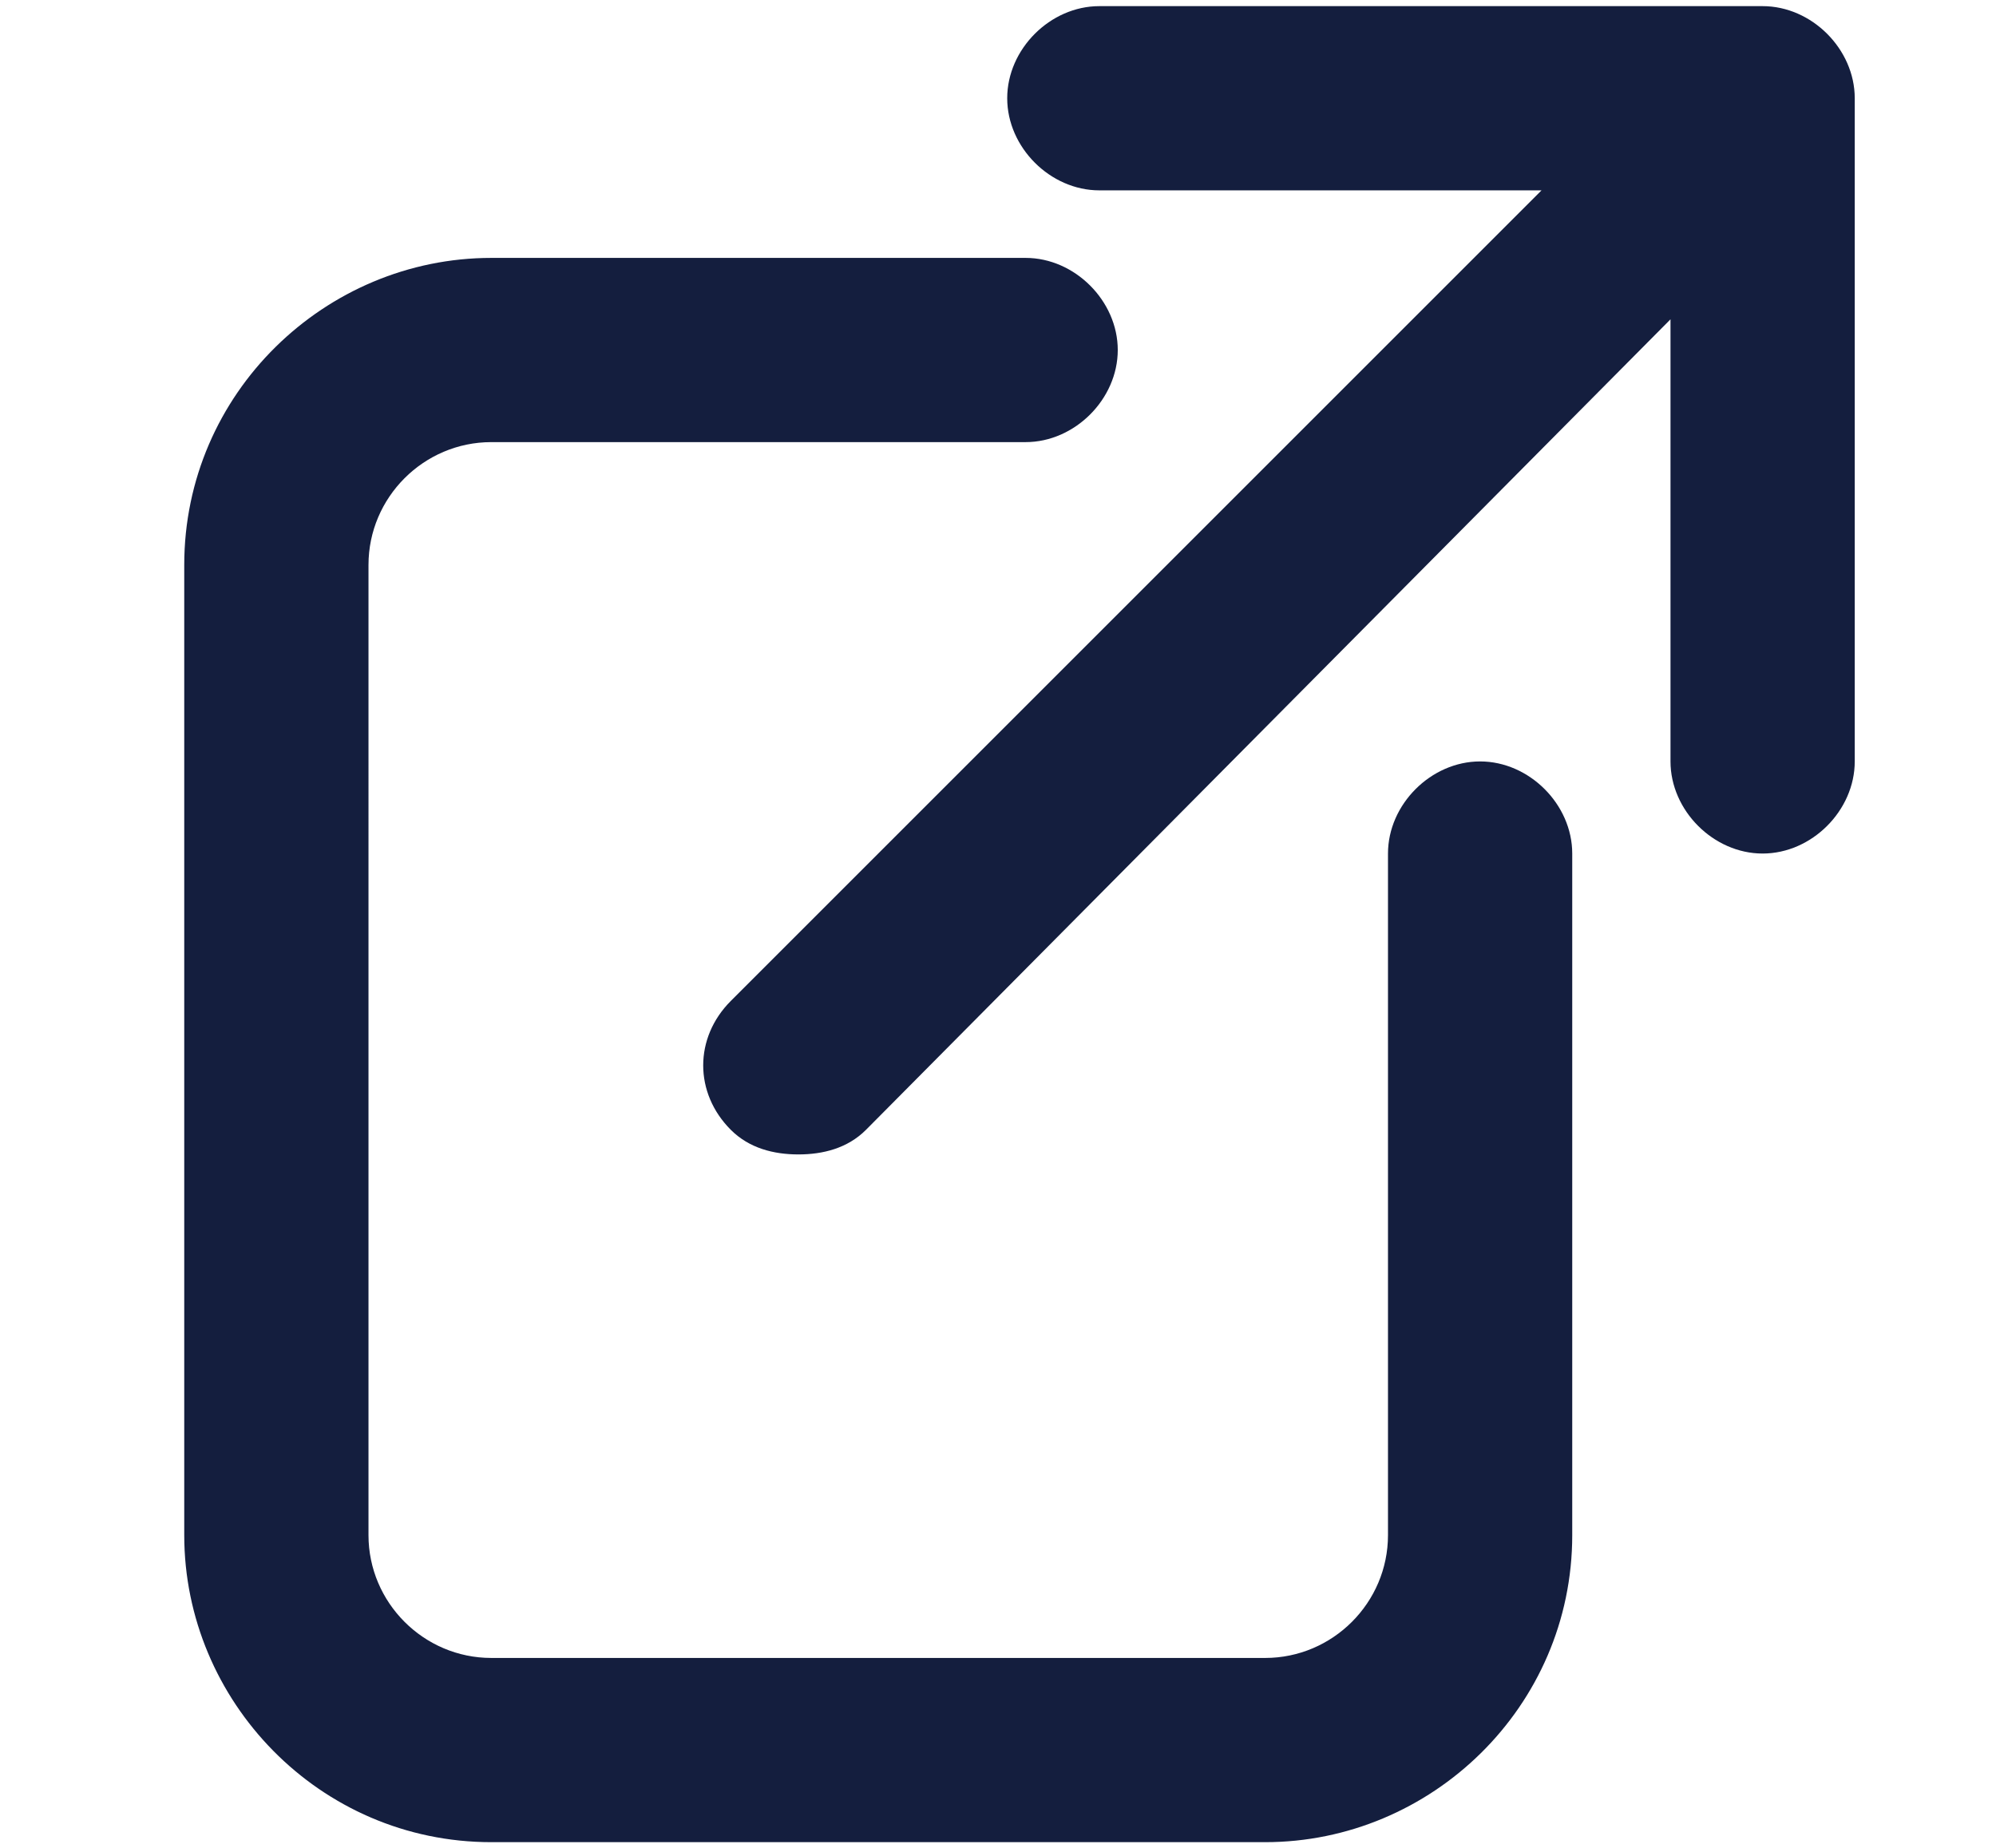
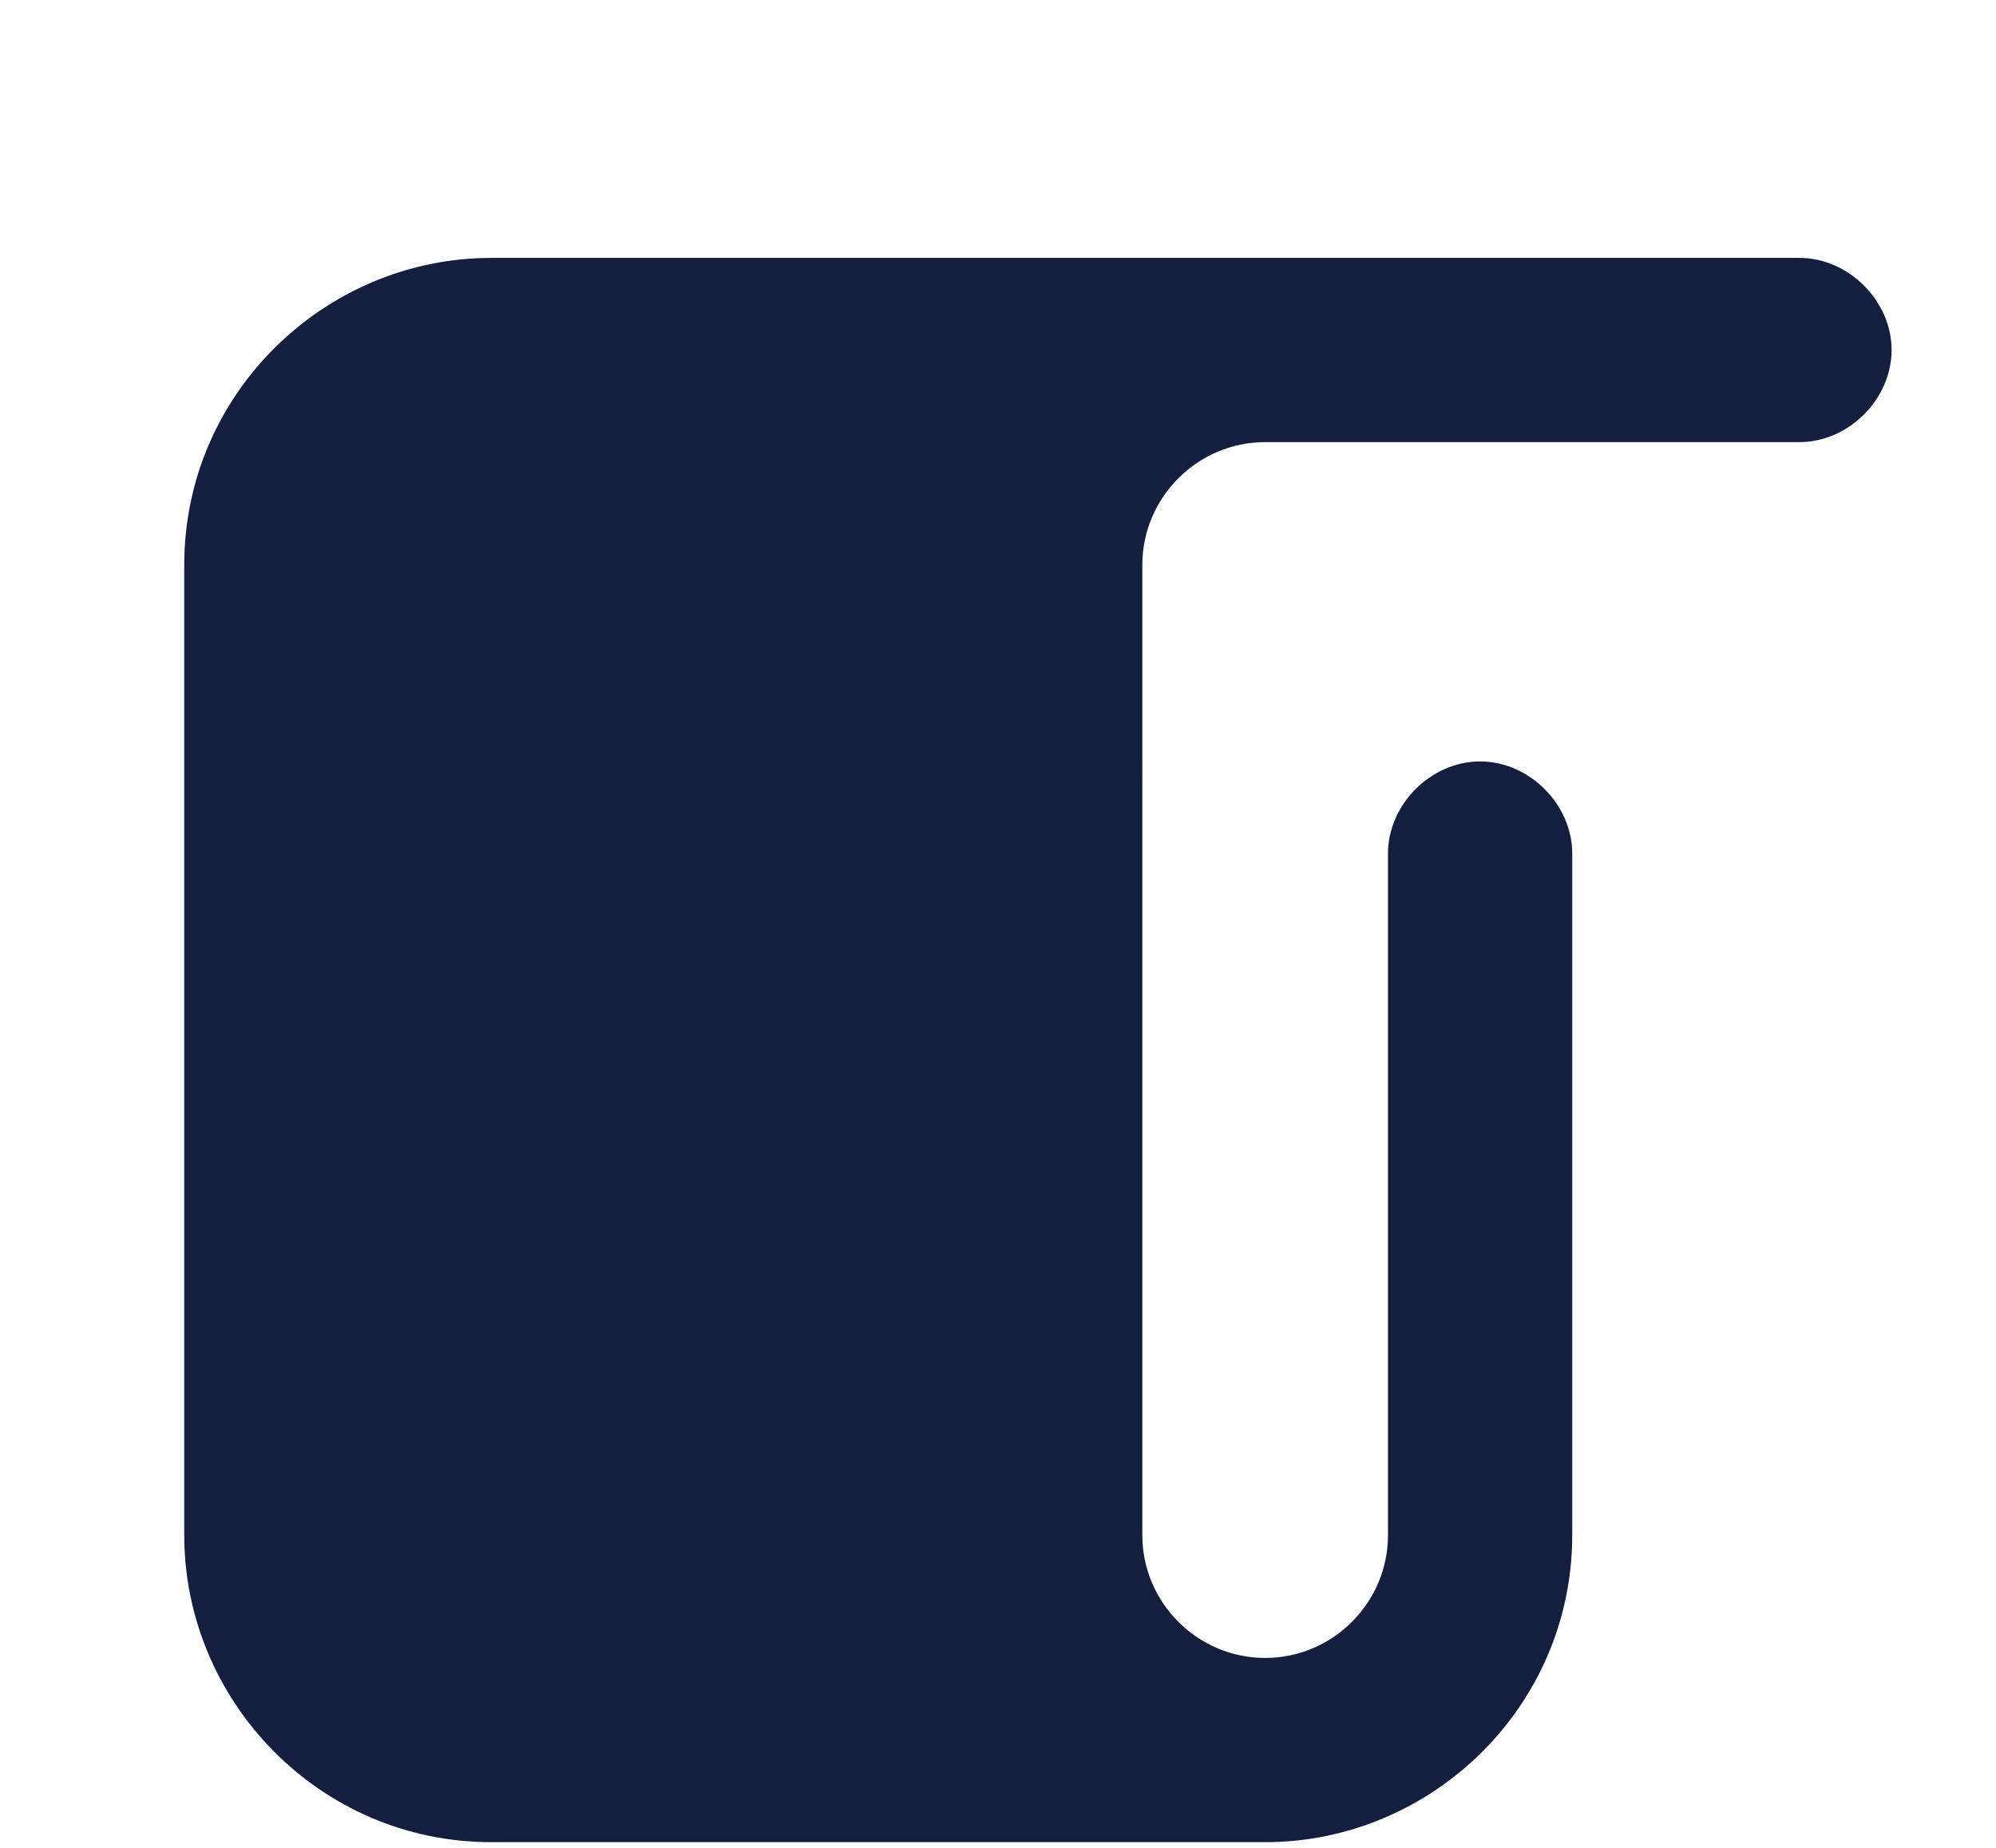
<svg xmlns="http://www.w3.org/2000/svg" version="1.1" id="Layer_1" x="0px" y="0px" viewBox="0 0 32.5 30.1" style="enable-background:new 0 0 32.5 30.1;" xml:space="preserve">
  <g>
-     <path style="fill:#141E3E;" d="M28.7,0.1H17.9c-0.8,0-1.5,0.7-1.5,1.5s0.7,1.5,1.5,1.5h7.2L11.9,16.3c-0.6,0.6-0.6,1.5,0,2.1   c0.3,0.3,0.7,0.4,1.1,0.4s0.8-0.1,1.1-0.4L27.2,5.2v7.2c0,0.8,0.7,1.5,1.5,1.5s1.5-0.7,1.5-1.5V1.6C30.2,0.8,29.5,0.1,28.7,0.1z" />
-     <path style="fill:#141E3E;" d="M24.1,12.4c-0.8,0-1.5,0.7-1.5,1.5V25c0,1.1-0.9,2-2,2H8c-1.1,0-2-0.9-2-2V9.2c0-1.1,0.9-2,2-2h8.7   c0.8,0,1.5-0.7,1.5-1.5s-0.7-1.5-1.5-1.5H8c-2.7,0-5,2.2-5,5V25c0,2.7,2.2,5,5,5h12.6c2.7,0,5-2.2,5-5V13.9   C25.6,13.1,24.9,12.4,24.1,12.4z" />
+     <path style="fill:#141E3E;" d="M24.1,12.4c-0.8,0-1.5,0.7-1.5,1.5V25c0,1.1-0.9,2-2,2c-1.1,0-2-0.9-2-2V9.2c0-1.1,0.9-2,2-2h8.7   c0.8,0,1.5-0.7,1.5-1.5s-0.7-1.5-1.5-1.5H8c-2.7,0-5,2.2-5,5V25c0,2.7,2.2,5,5,5h12.6c2.7,0,5-2.2,5-5V13.9   C25.6,13.1,24.9,12.4,24.1,12.4z" />
  </g>
</svg>